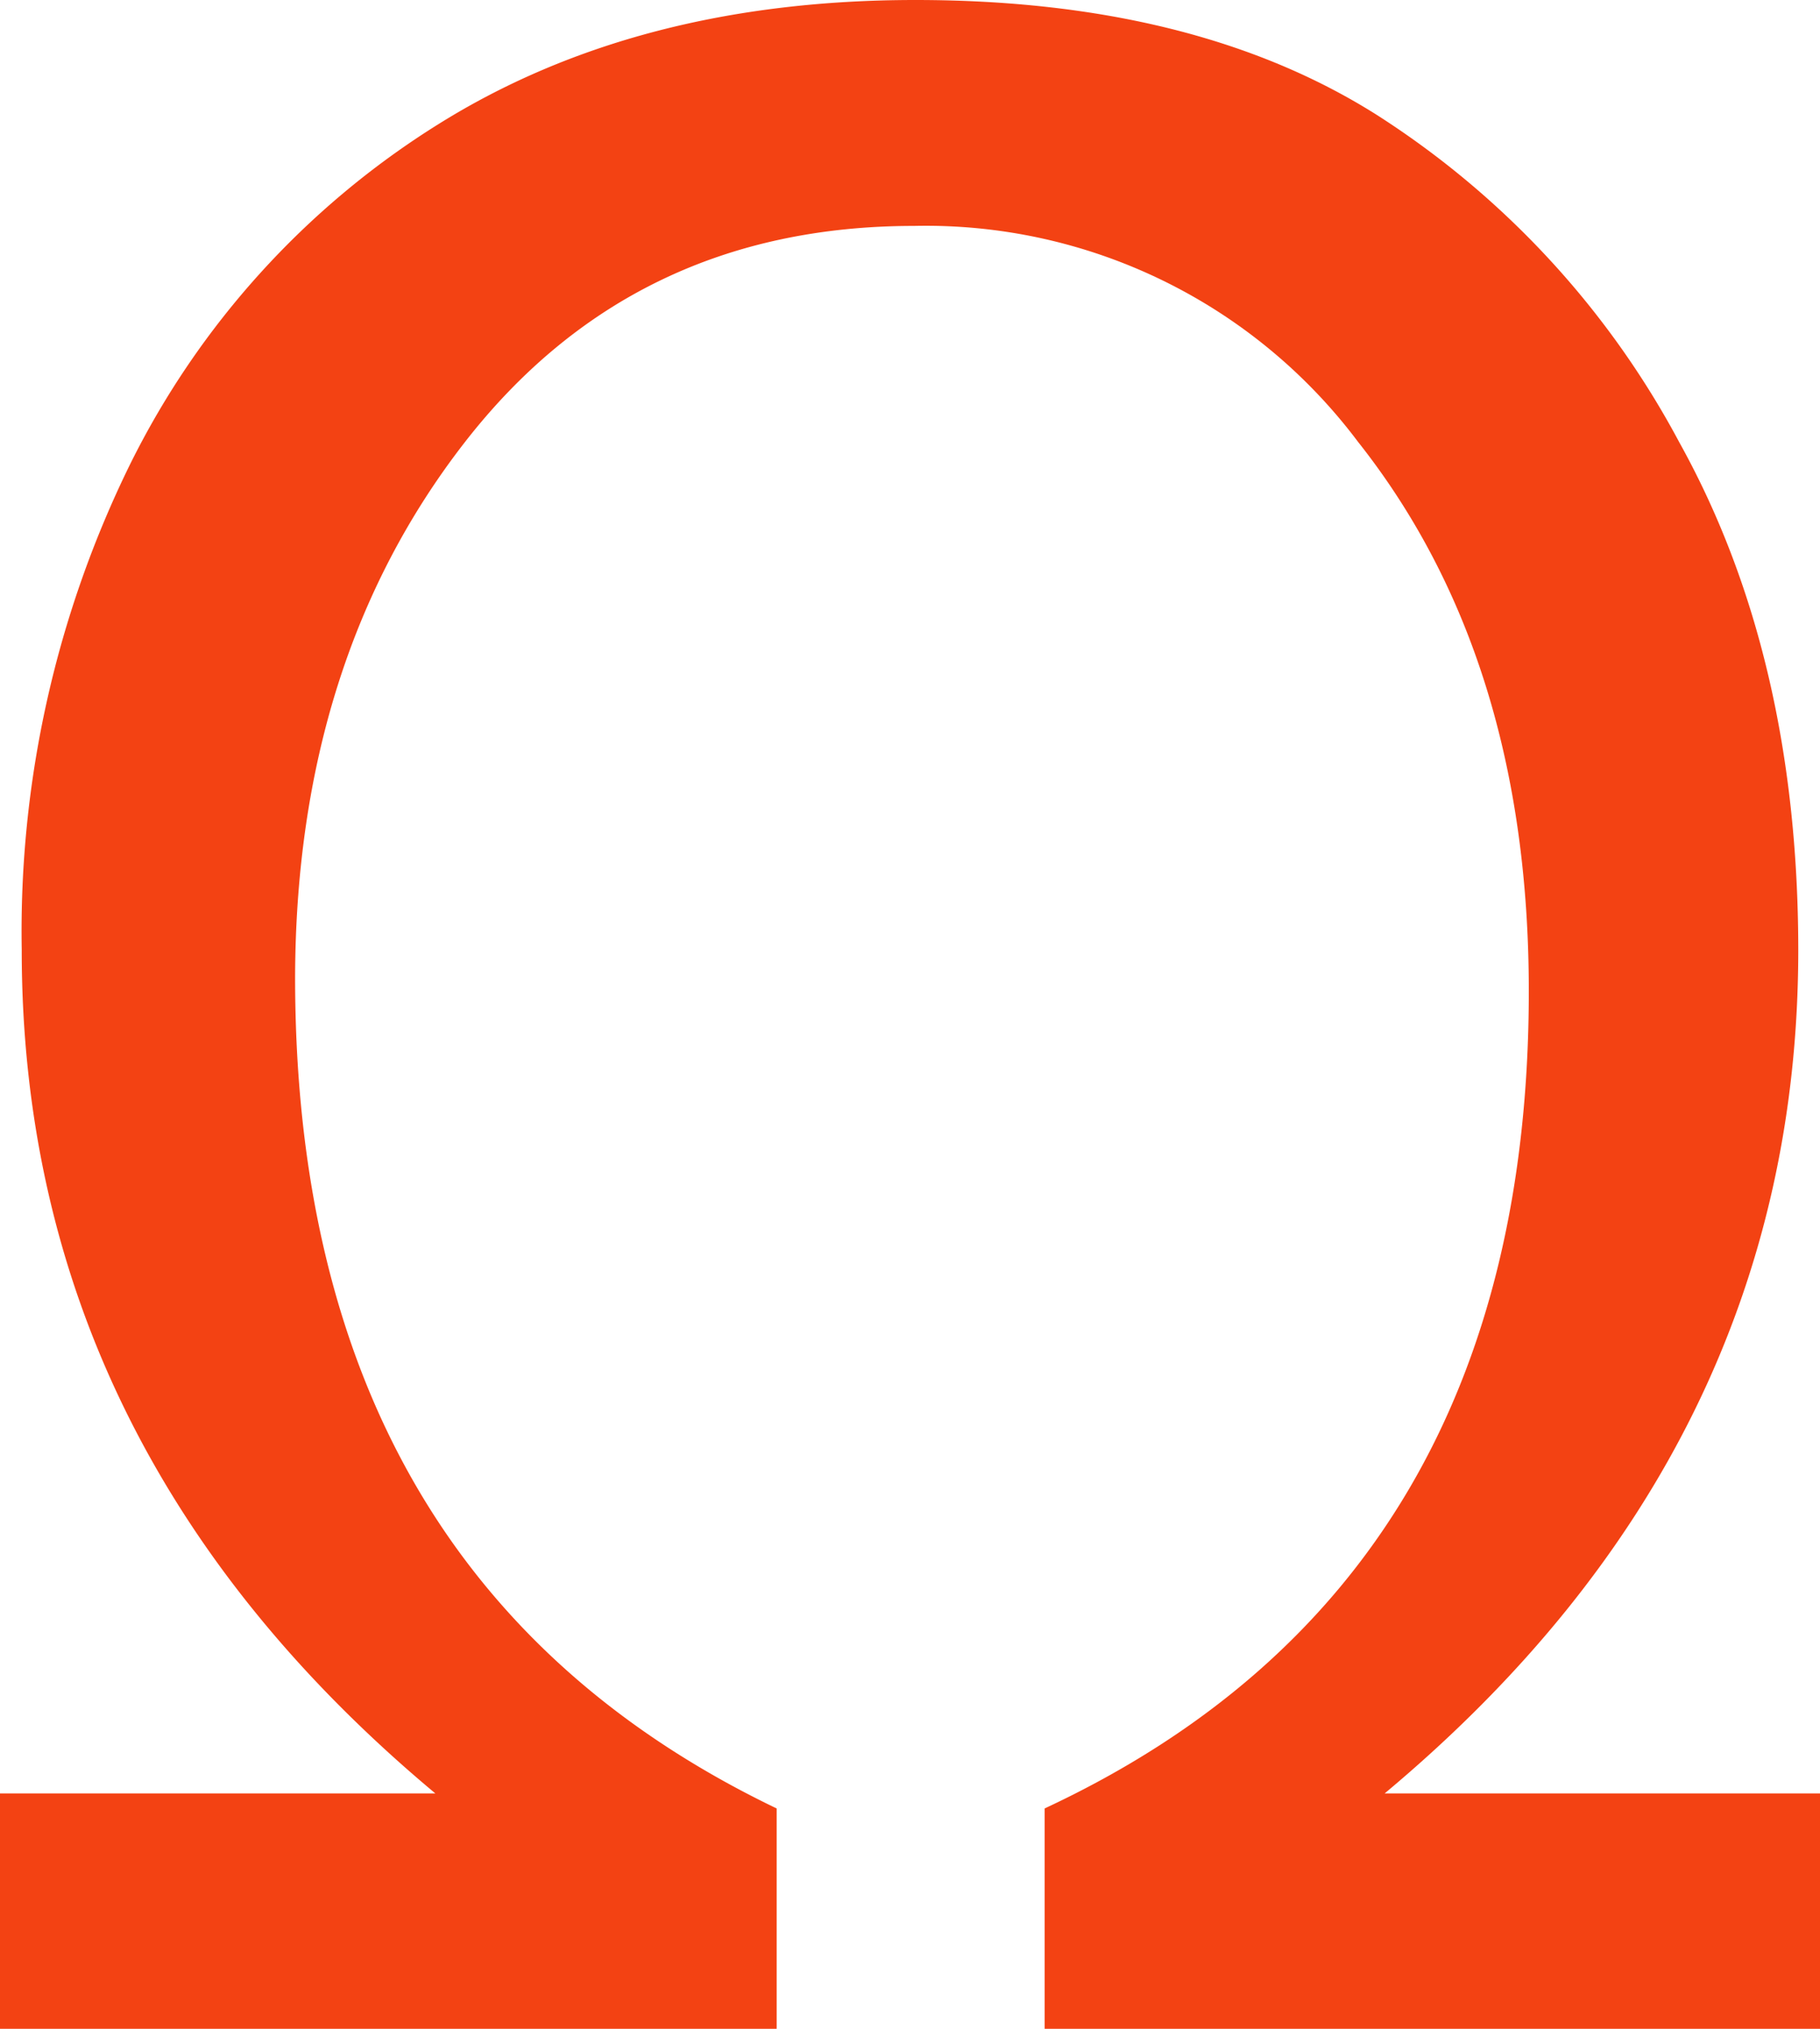
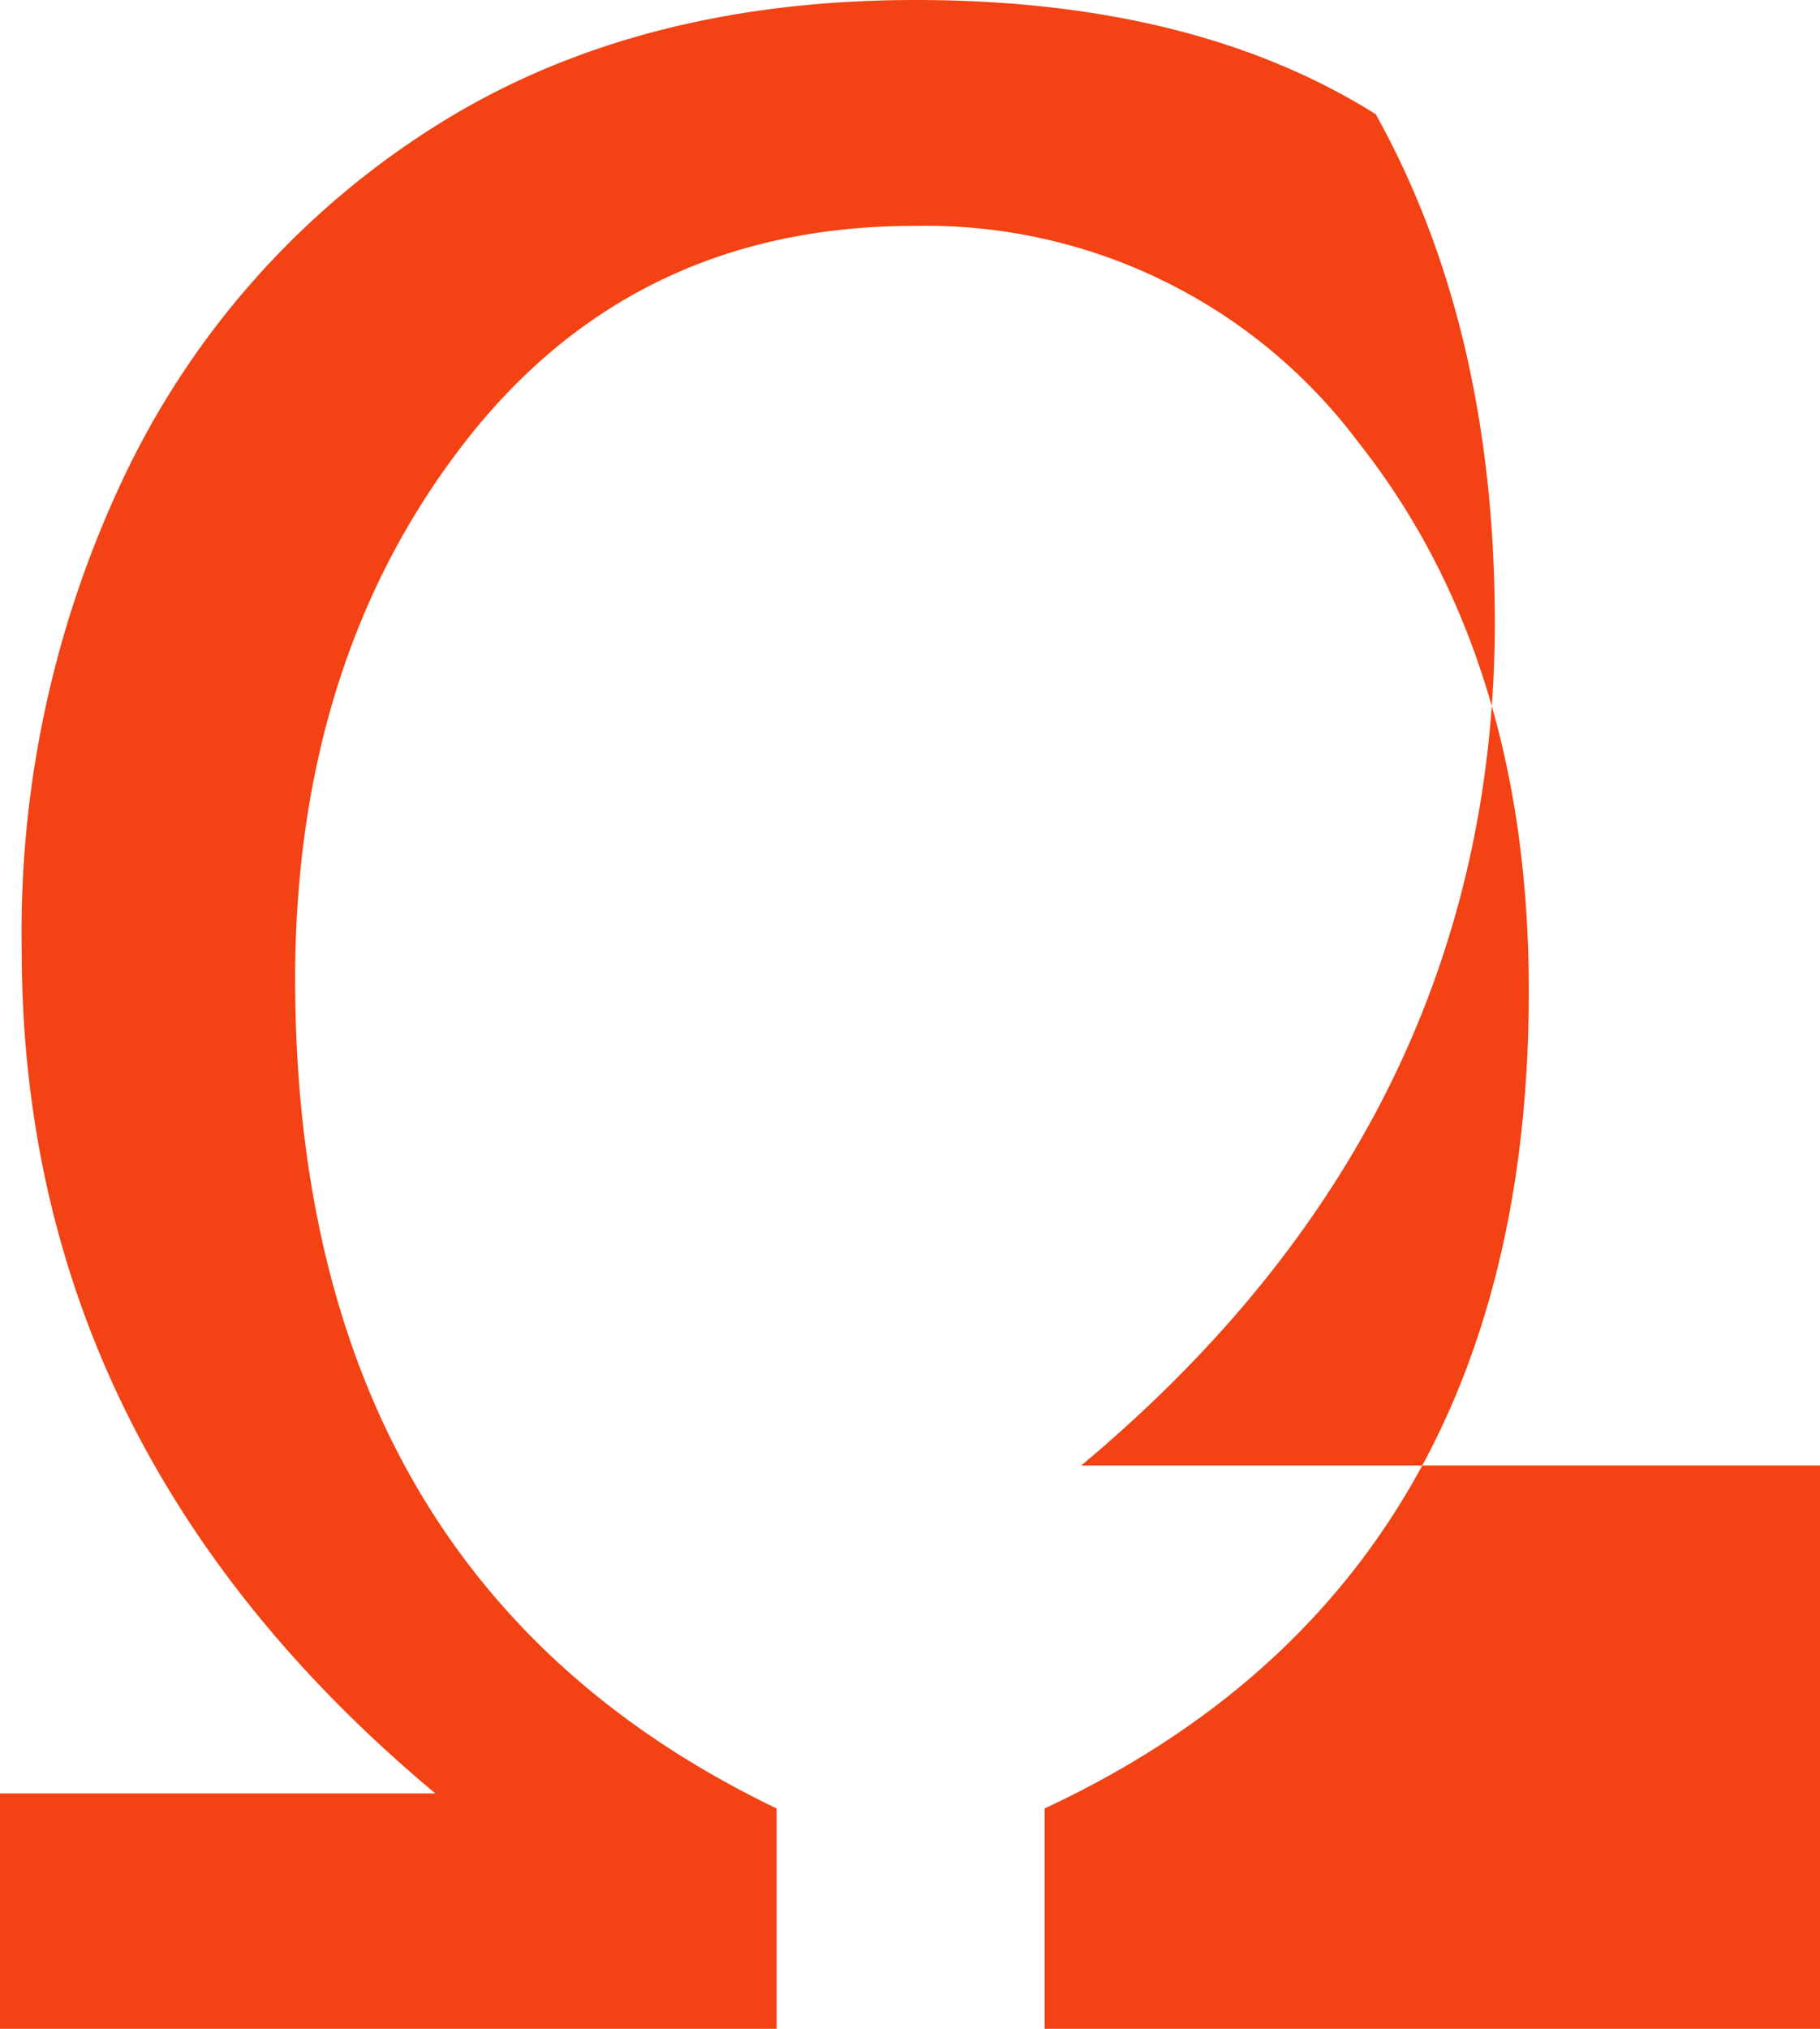
<svg xmlns="http://www.w3.org/2000/svg" viewBox="0 0 98 109.2">
  <defs>
    <style>.cls-1{fill:#f34213;}</style>
  </defs>
  <g id="Capa_2" data-name="Capa 2">
    <g id="Layer_1" data-name="Layer 1">
-       <path class="cls-1" d="M0,96.53H23.44Q1.16,77.93,1.17,51.12A57,57,0,0,1,7,25,45.22,45.22,0,0,1,23.58,6.7Q34.28,0,49.29,0T74.08,6.15A47.36,47.36,0,0,1,90.42,23.8q6.4,11.51,6.41,27.32,0,26.81-22.27,45.41H98V109.2H56.25V97.34q26.07-12.16,26.07-44,0-17.94-9.19-29.55A29.09,29.09,0,0,0,49.22,12.16Q34.06,12.16,25,23.84T15.89,52.59q0,32.3,25.93,44.75V109.2H0Z" />
+       <path class="cls-1" d="M0,96.53H23.44Q1.16,77.93,1.17,51.12A57,57,0,0,1,7,25,45.22,45.22,0,0,1,23.58,6.7Q34.28,0,49.29,0T74.08,6.15q6.4,11.51,6.41,27.32,0,26.81-22.27,45.41H98V109.2H56.25V97.34q26.07-12.16,26.07-44,0-17.94-9.19-29.55A29.09,29.09,0,0,0,49.22,12.16Q34.06,12.16,25,23.84T15.89,52.59q0,32.3,25.93,44.75V109.2H0Z" />
    </g>
  </g>
</svg>